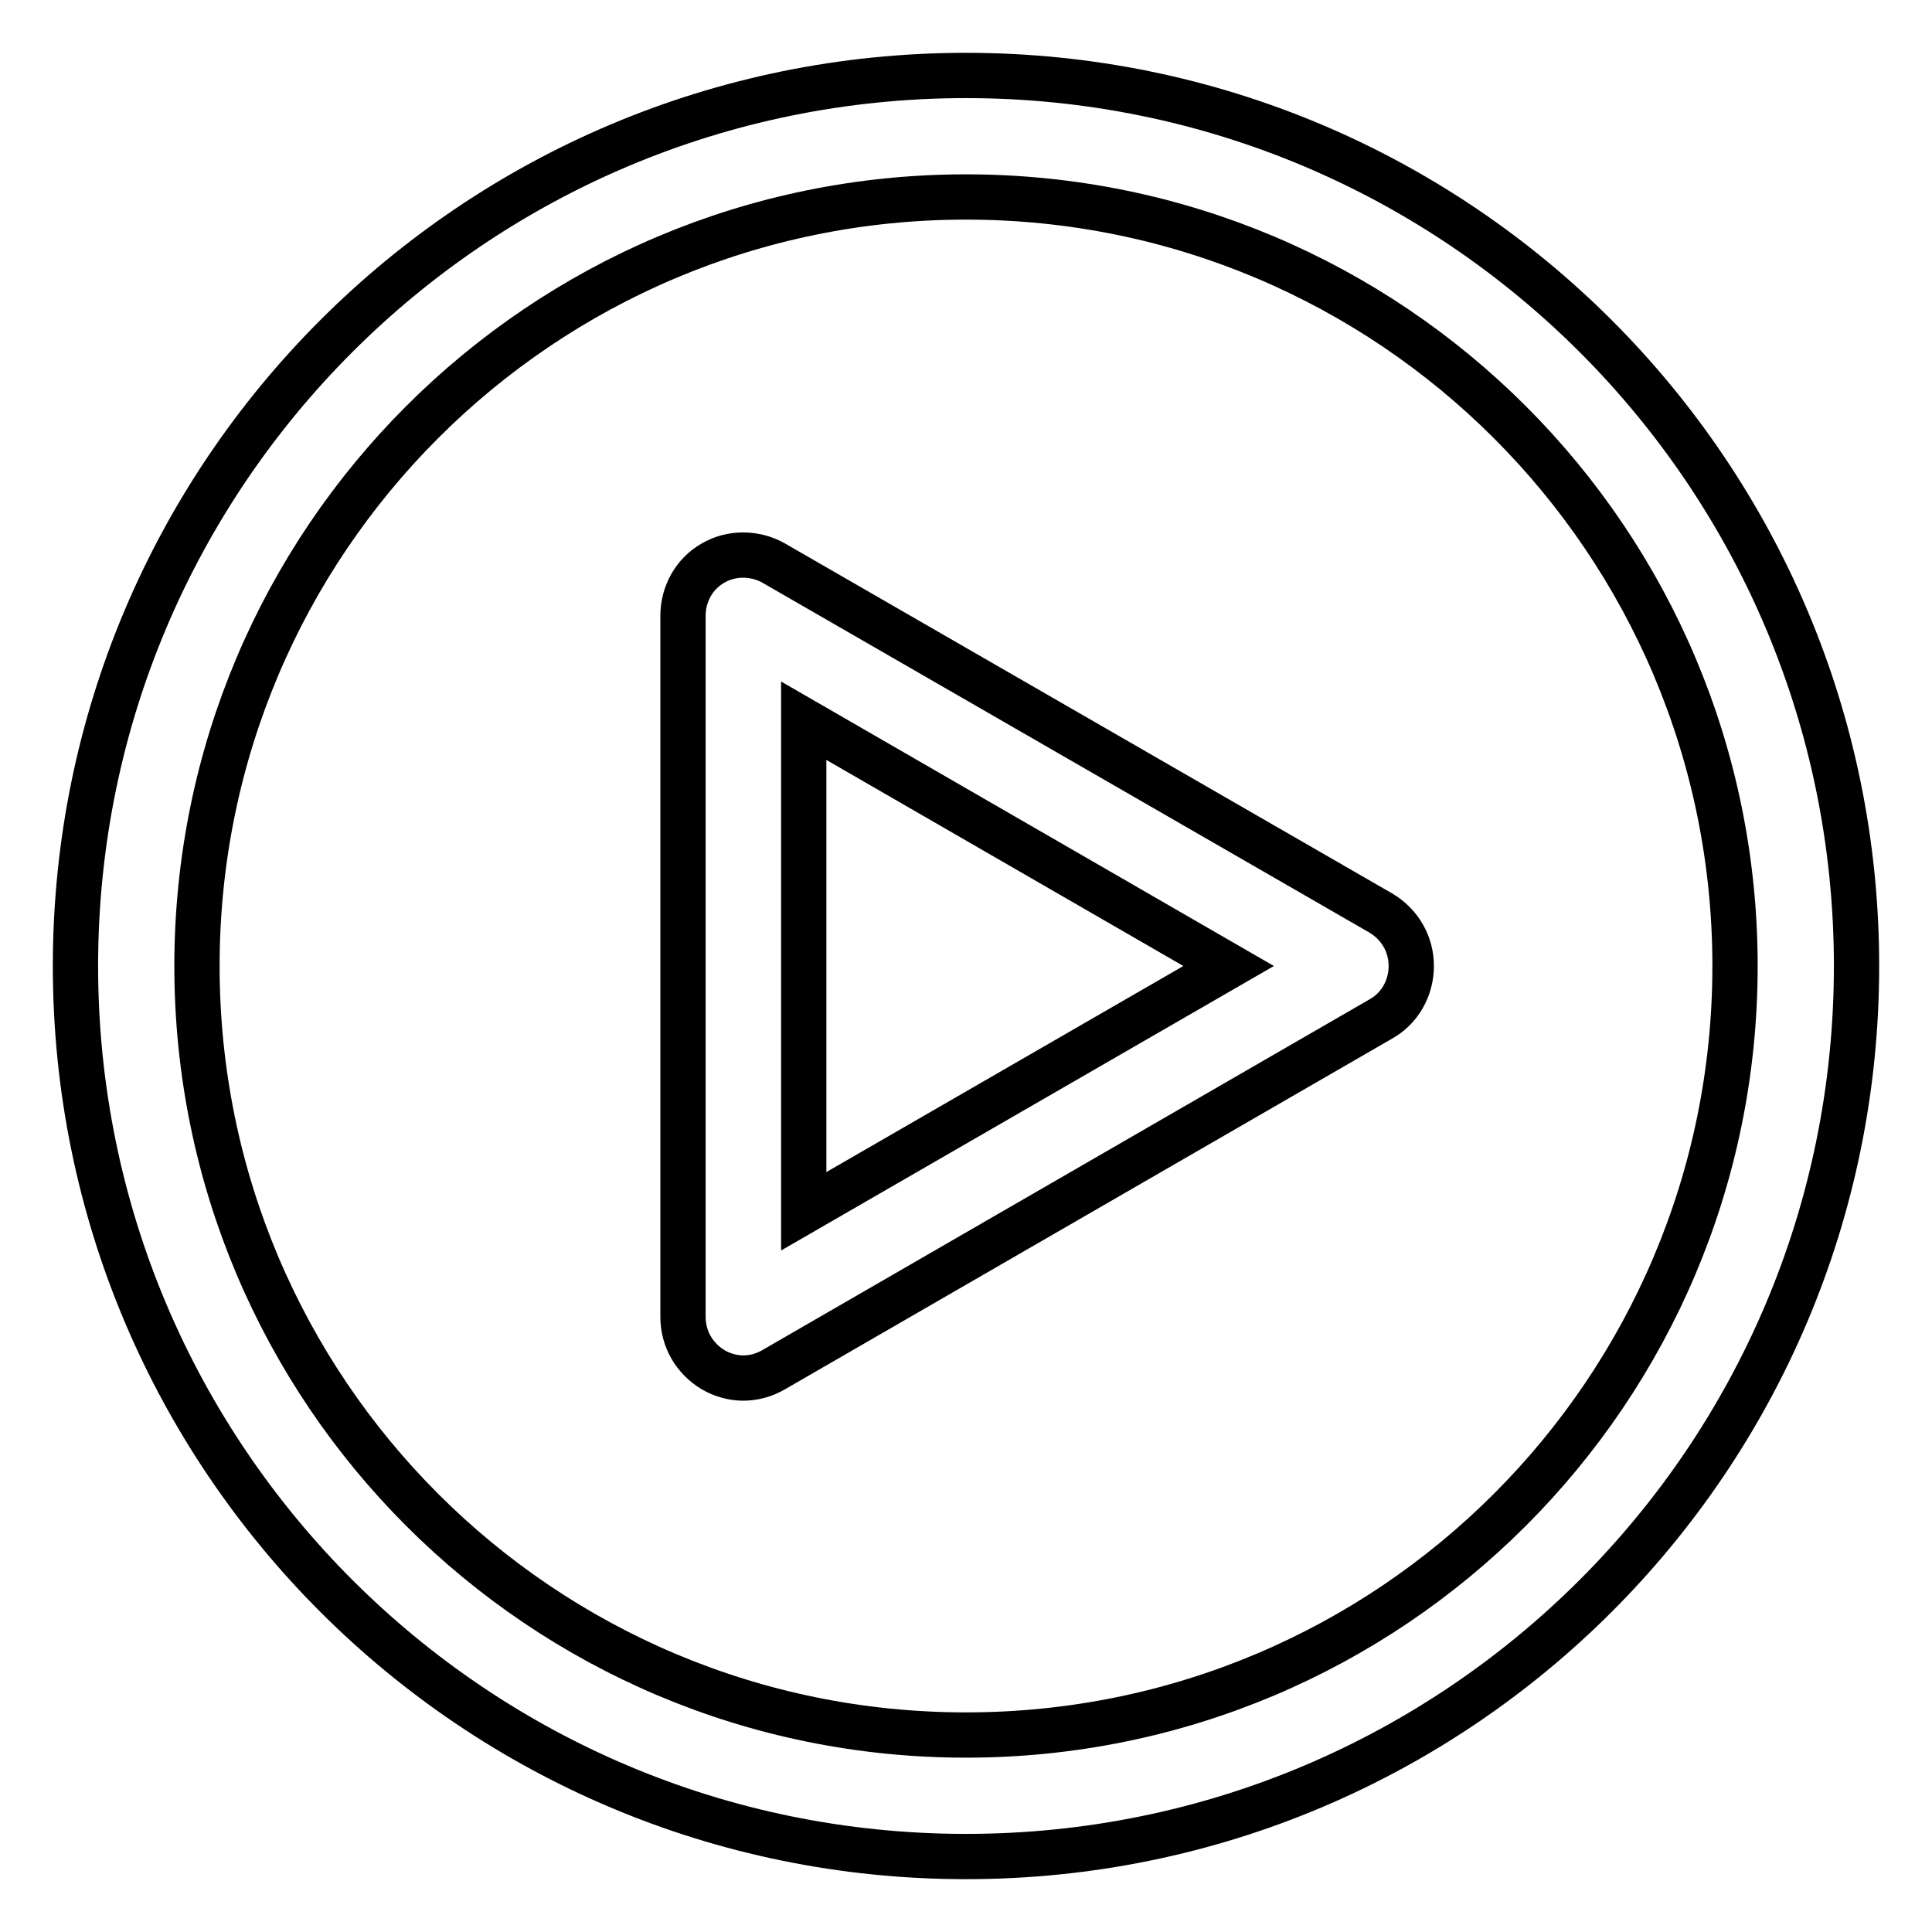
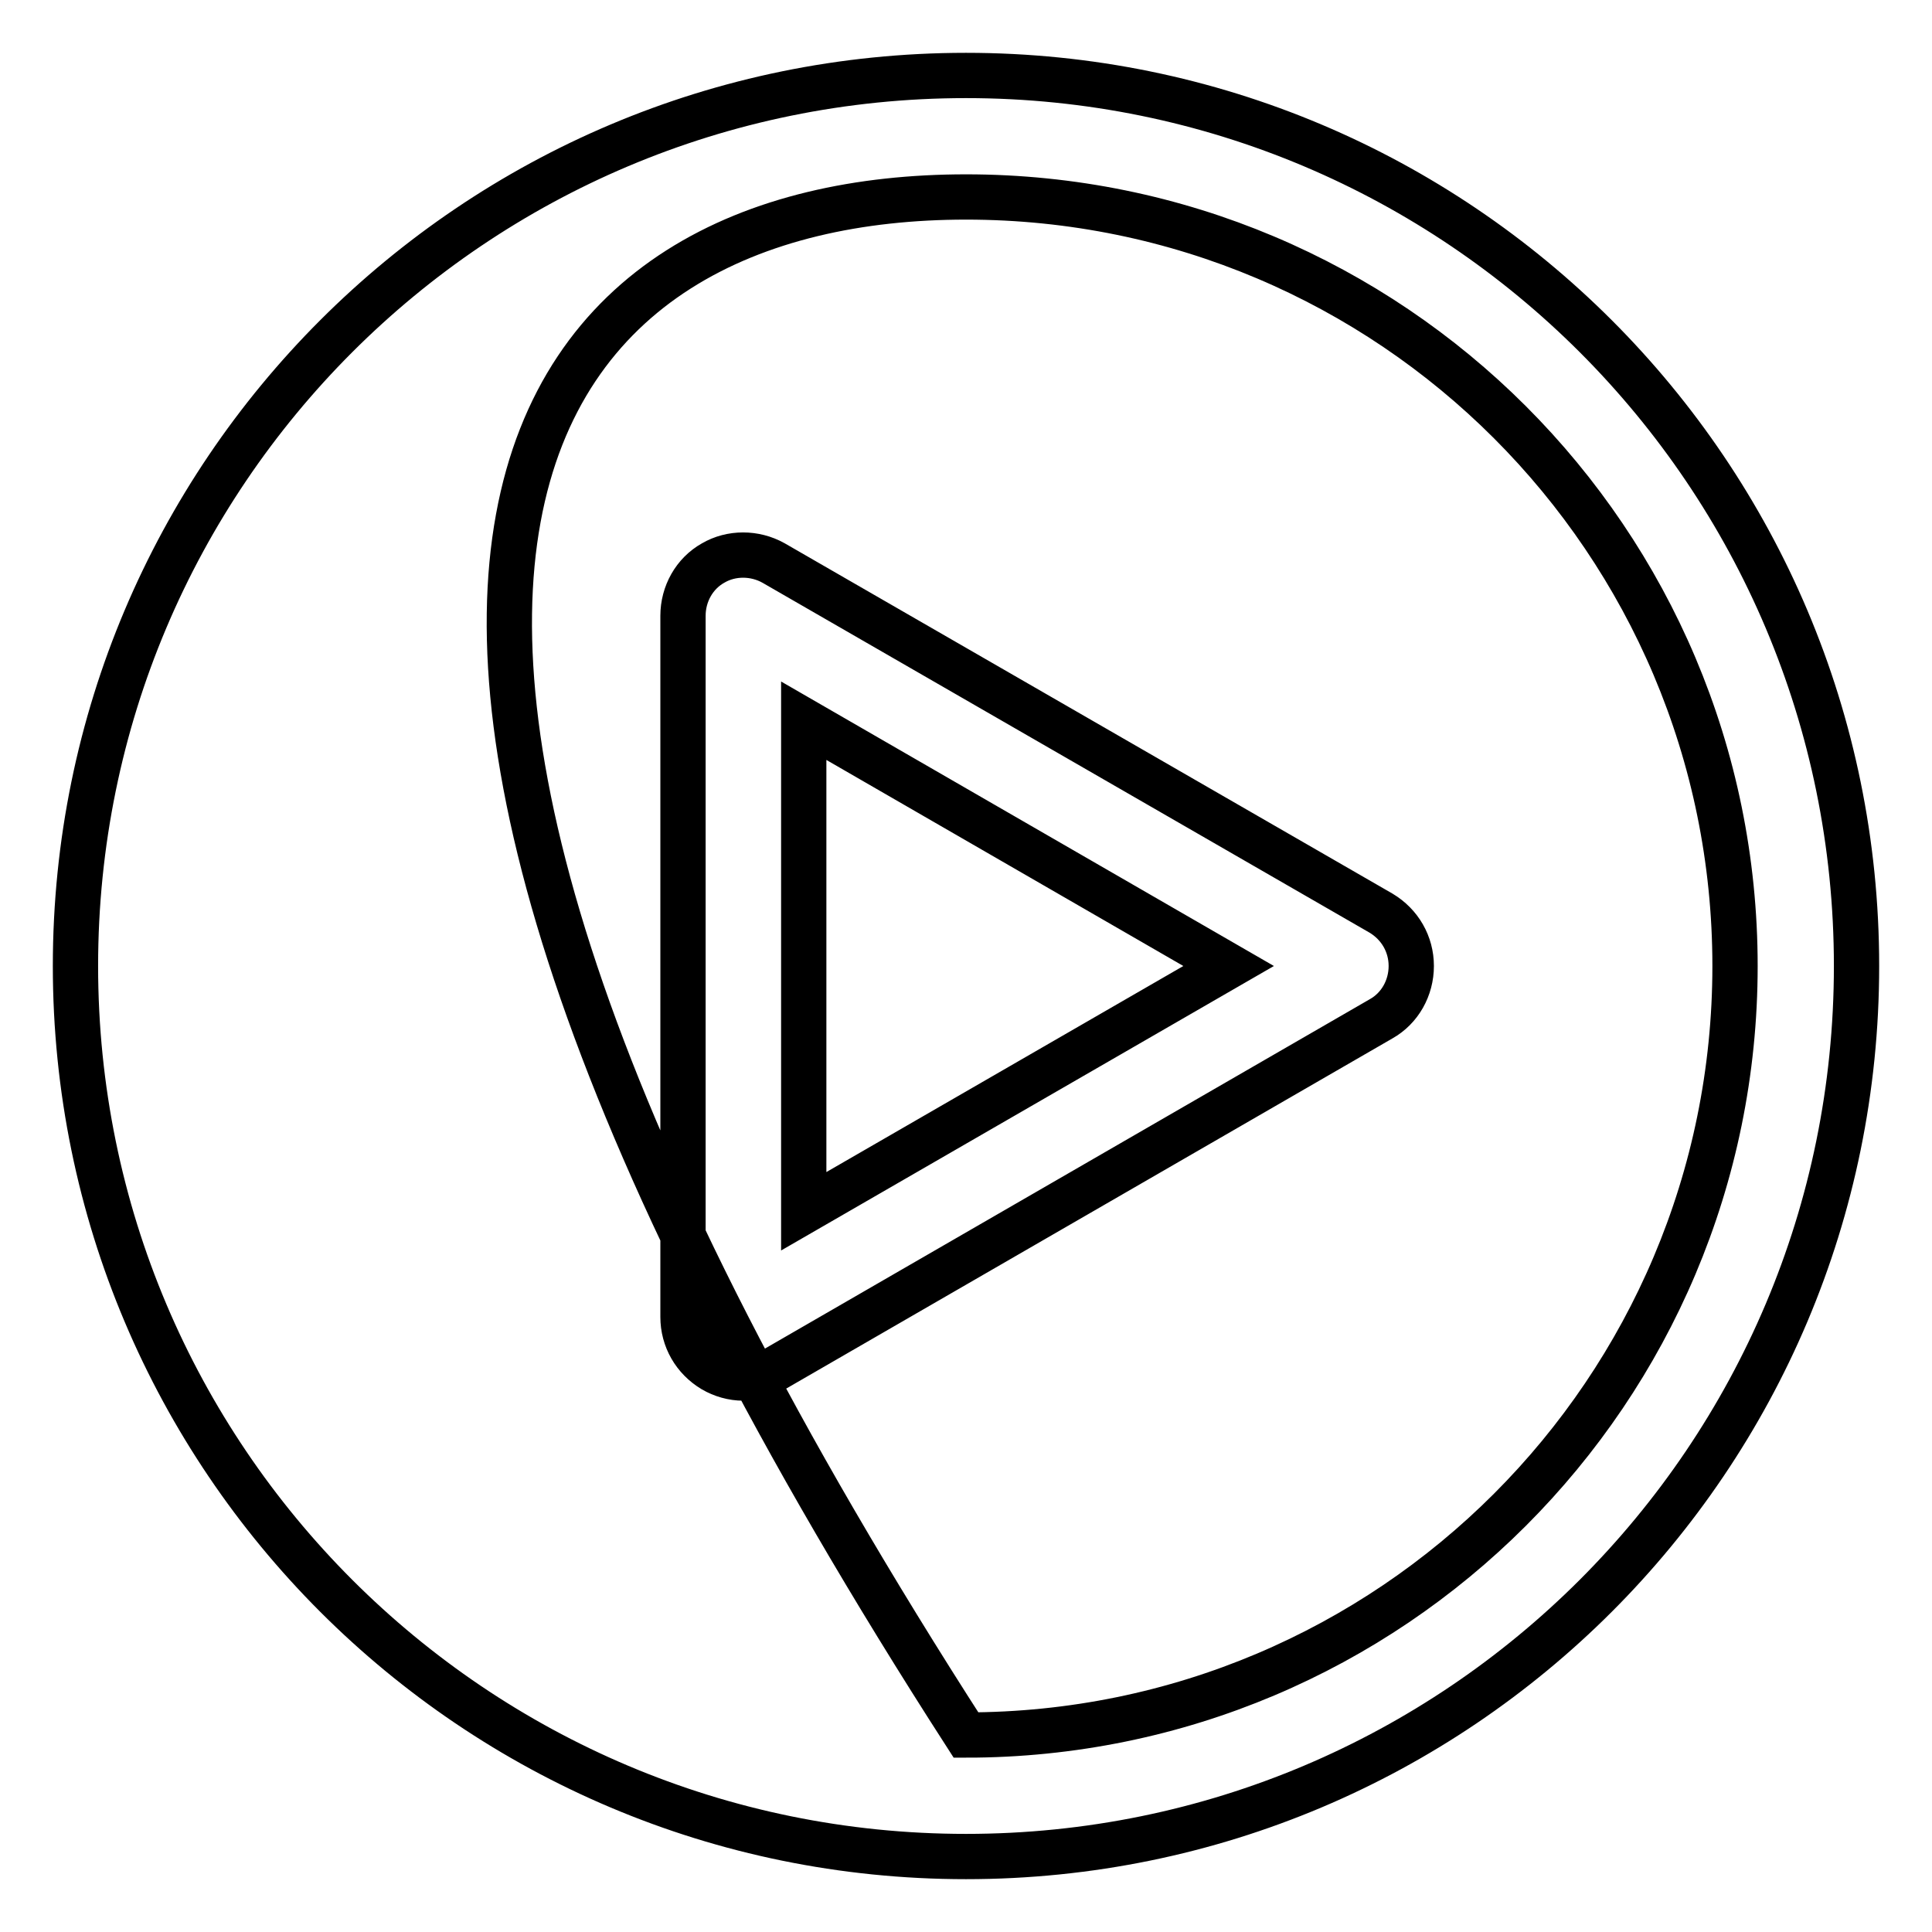
<svg xmlns="http://www.w3.org/2000/svg" version="1.1" x="0px" y="0px" viewBox="0 0 256 256" enable-background="new 0 0 256 256" xml:space="preserve">
  <g>
-     <path stroke-width="6" fill-opacity="0" stroke="#000000" d="M128,10C62.8,10,10,62.8,10,128c0,65.2,52.8,118,118,118c65.2,0,118-52.8,118-118C246,62.8,193.2,10,128,10 z M128,229.9c-56.3,0-101.9-45.6-101.9-101.9C26.1,71.7,71.7,26.1,128,26.1c56.3,0,101.9,45.6,101.9,101.9 C229.9,184.3,184.3,229.9,128,229.9z M183,121l-80.5-46.4c-2.5-1.4-5.6-1.4-8,0c-2.5,1.4-4,4.1-4,7v92.9c0,2.9,1.5,5.5,4,7 c1.2,0.7,2.6,1.1,4,1.1s2.8-0.4,4-1.1L183,135c2.5-1.4,4-4.1,4-7C187,125.1,185.5,122.5,183,121z M106.5,160.5v-65l56.3,32.5 L106.5,160.5z" />
+     <path stroke-width="6" fill-opacity="0" stroke="#000000" d="M128,10C62.8,10,10,62.8,10,128c0,65.2,52.8,118,118,118c65.2,0,118-52.8,118-118C246,62.8,193.2,10,128,10 z M128,229.9C26.1,71.7,71.7,26.1,128,26.1c56.3,0,101.9,45.6,101.9,101.9 C229.9,184.3,184.3,229.9,128,229.9z M183,121l-80.5-46.4c-2.5-1.4-5.6-1.4-8,0c-2.5,1.4-4,4.1-4,7v92.9c0,2.9,1.5,5.5,4,7 c1.2,0.7,2.6,1.1,4,1.1s2.8-0.4,4-1.1L183,135c2.5-1.4,4-4.1,4-7C187,125.1,185.5,122.5,183,121z M106.5,160.5v-65l56.3,32.5 L106.5,160.5z" />
  </g>
</svg>